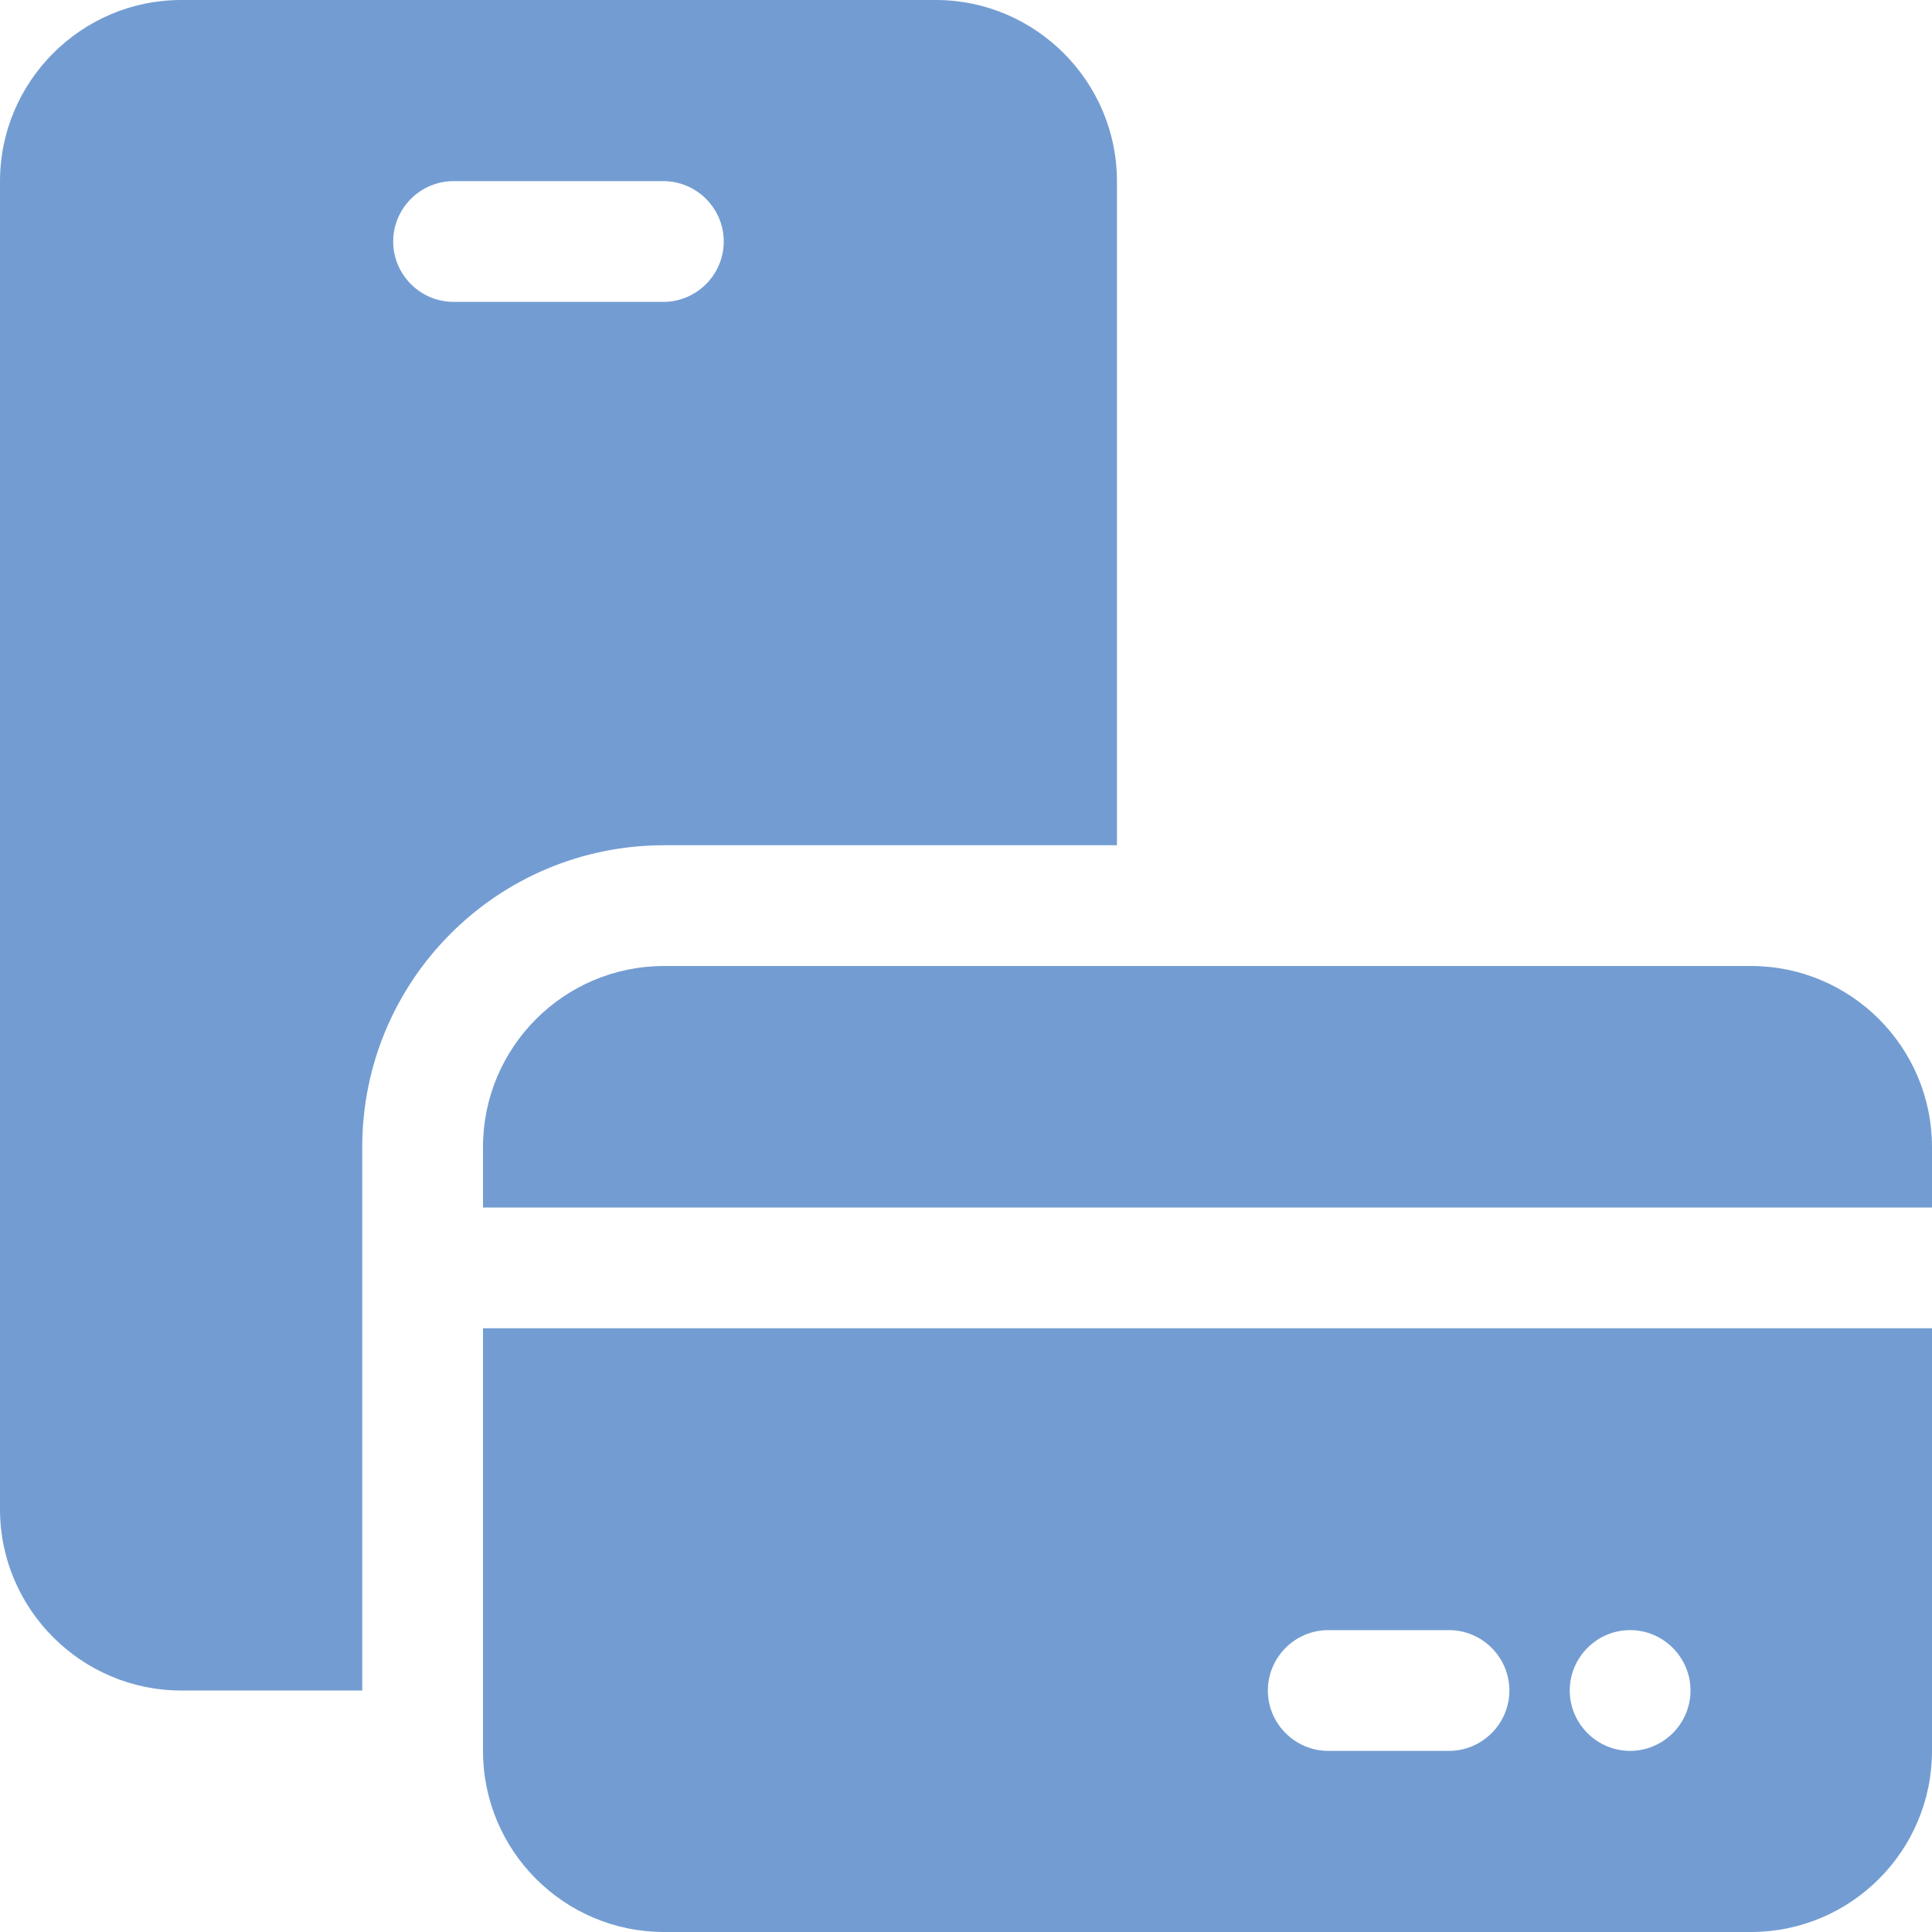
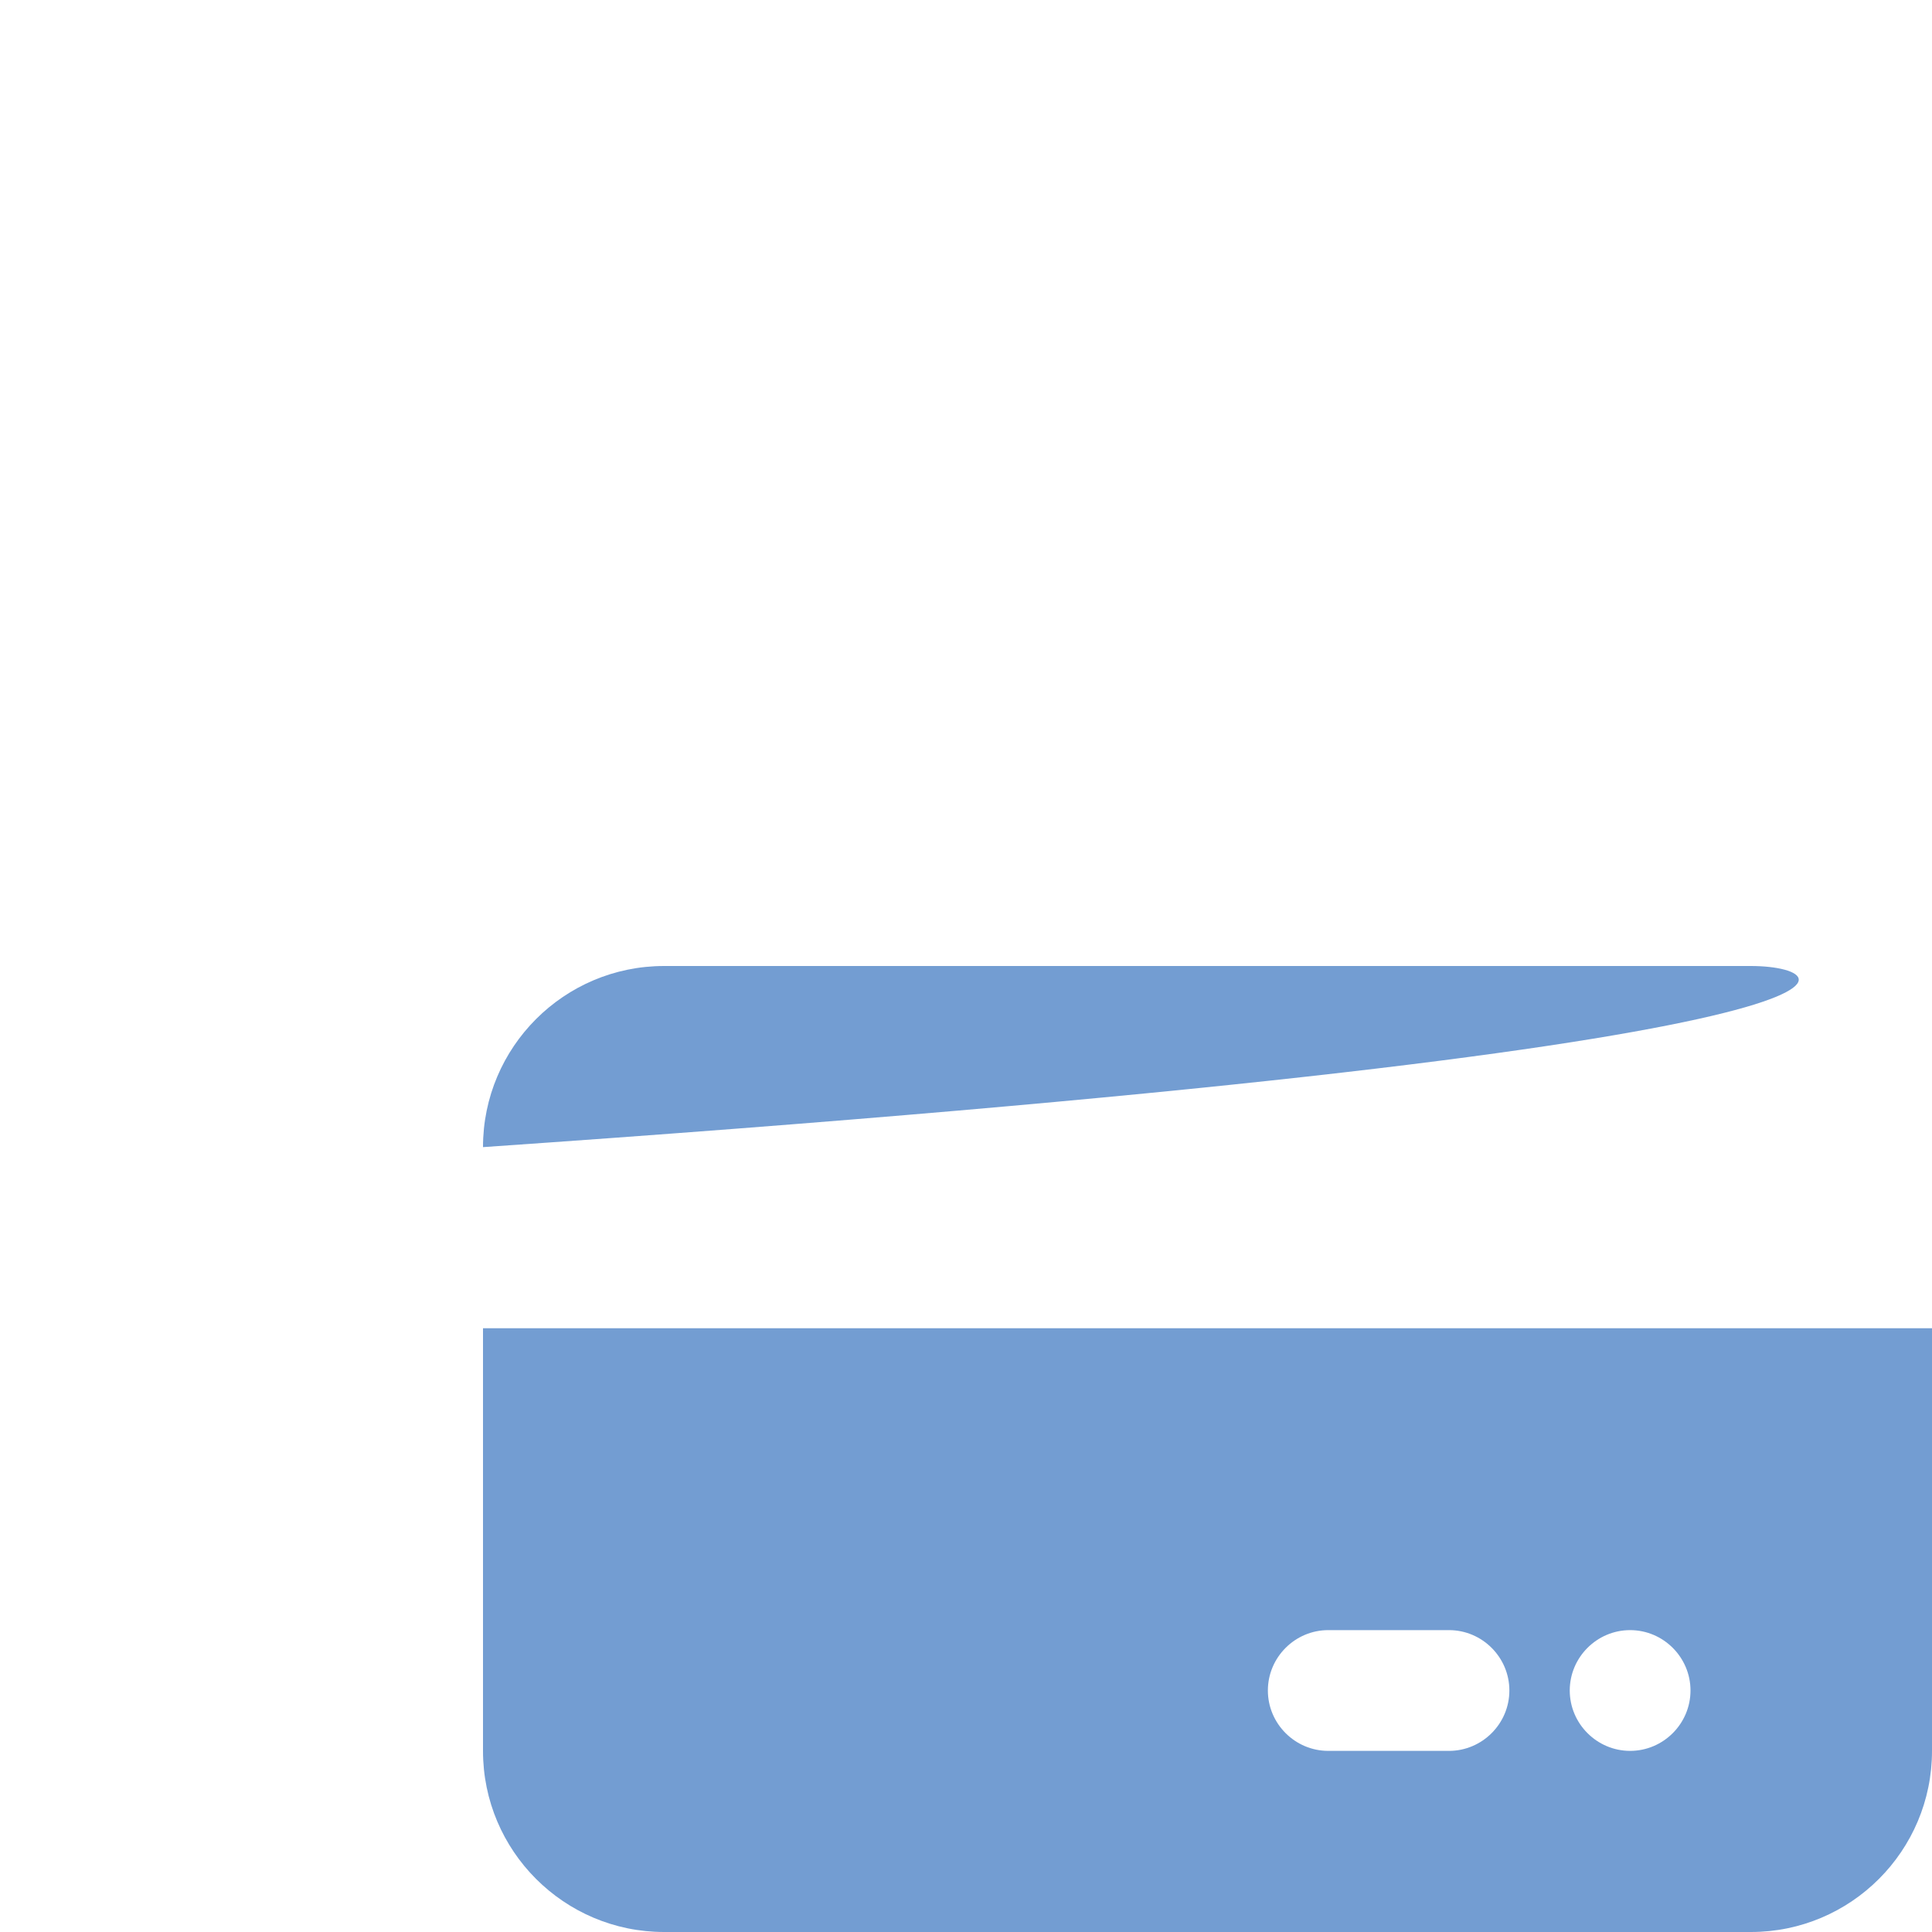
<svg xmlns="http://www.w3.org/2000/svg" version="1.1" id="Слой_1" x="0px" y="0px" viewBox="0 0 512 512" style="enable-background:new 0 0 512 512;" xml:space="preserve" fill="#739DD2">
  <g>
-     <path d="M464,256H176c-26.5,0-48,21.5-48,48v16h384v-16C512,277.5,490.5,256,464,256z M128,464c0,26.5,21.5,48,48,48h288   c26.5,0,48-21.5,48-48V352H128V464z M432,432c8.8,0,16,7.2,16,16s-7.2,16-16,16s-16-7.2-16-16S423.2,432,432,432z M352,432h32   c8.8,0,16,7.2,16,16s-7.2,16-16,16h-32c-8.8,0-16-7.2-16-16S343.2,432,352,432z" />
-     <path d="M296,224V48c0-26.4-21.6-48-48-48H48C21.6,0,0,21.6,0,48v352c0,26.4,21.6,48,48,48h48V304c0-44.2,35.8-80,80-80H296z    M120.2,80c-8.8,0-16-7.2-16-16s7.2-16,16-16h55.6c8.8,0,16,7.2,16,16s-7.2,16-16,16H120.2z" />
+     <path d="M464,256H176c-26.5,0-48,21.5-48,48v16v-16C512,277.5,490.5,256,464,256z M128,464c0,26.5,21.5,48,48,48h288   c26.5,0,48-21.5,48-48V352H128V464z M432,432c8.8,0,16,7.2,16,16s-7.2,16-16,16s-16-7.2-16-16S423.2,432,432,432z M352,432h32   c8.8,0,16,7.2,16,16s-7.2,16-16,16h-32c-8.8,0-16-7.2-16-16S343.2,432,352,432z" />
  </g>
</svg>